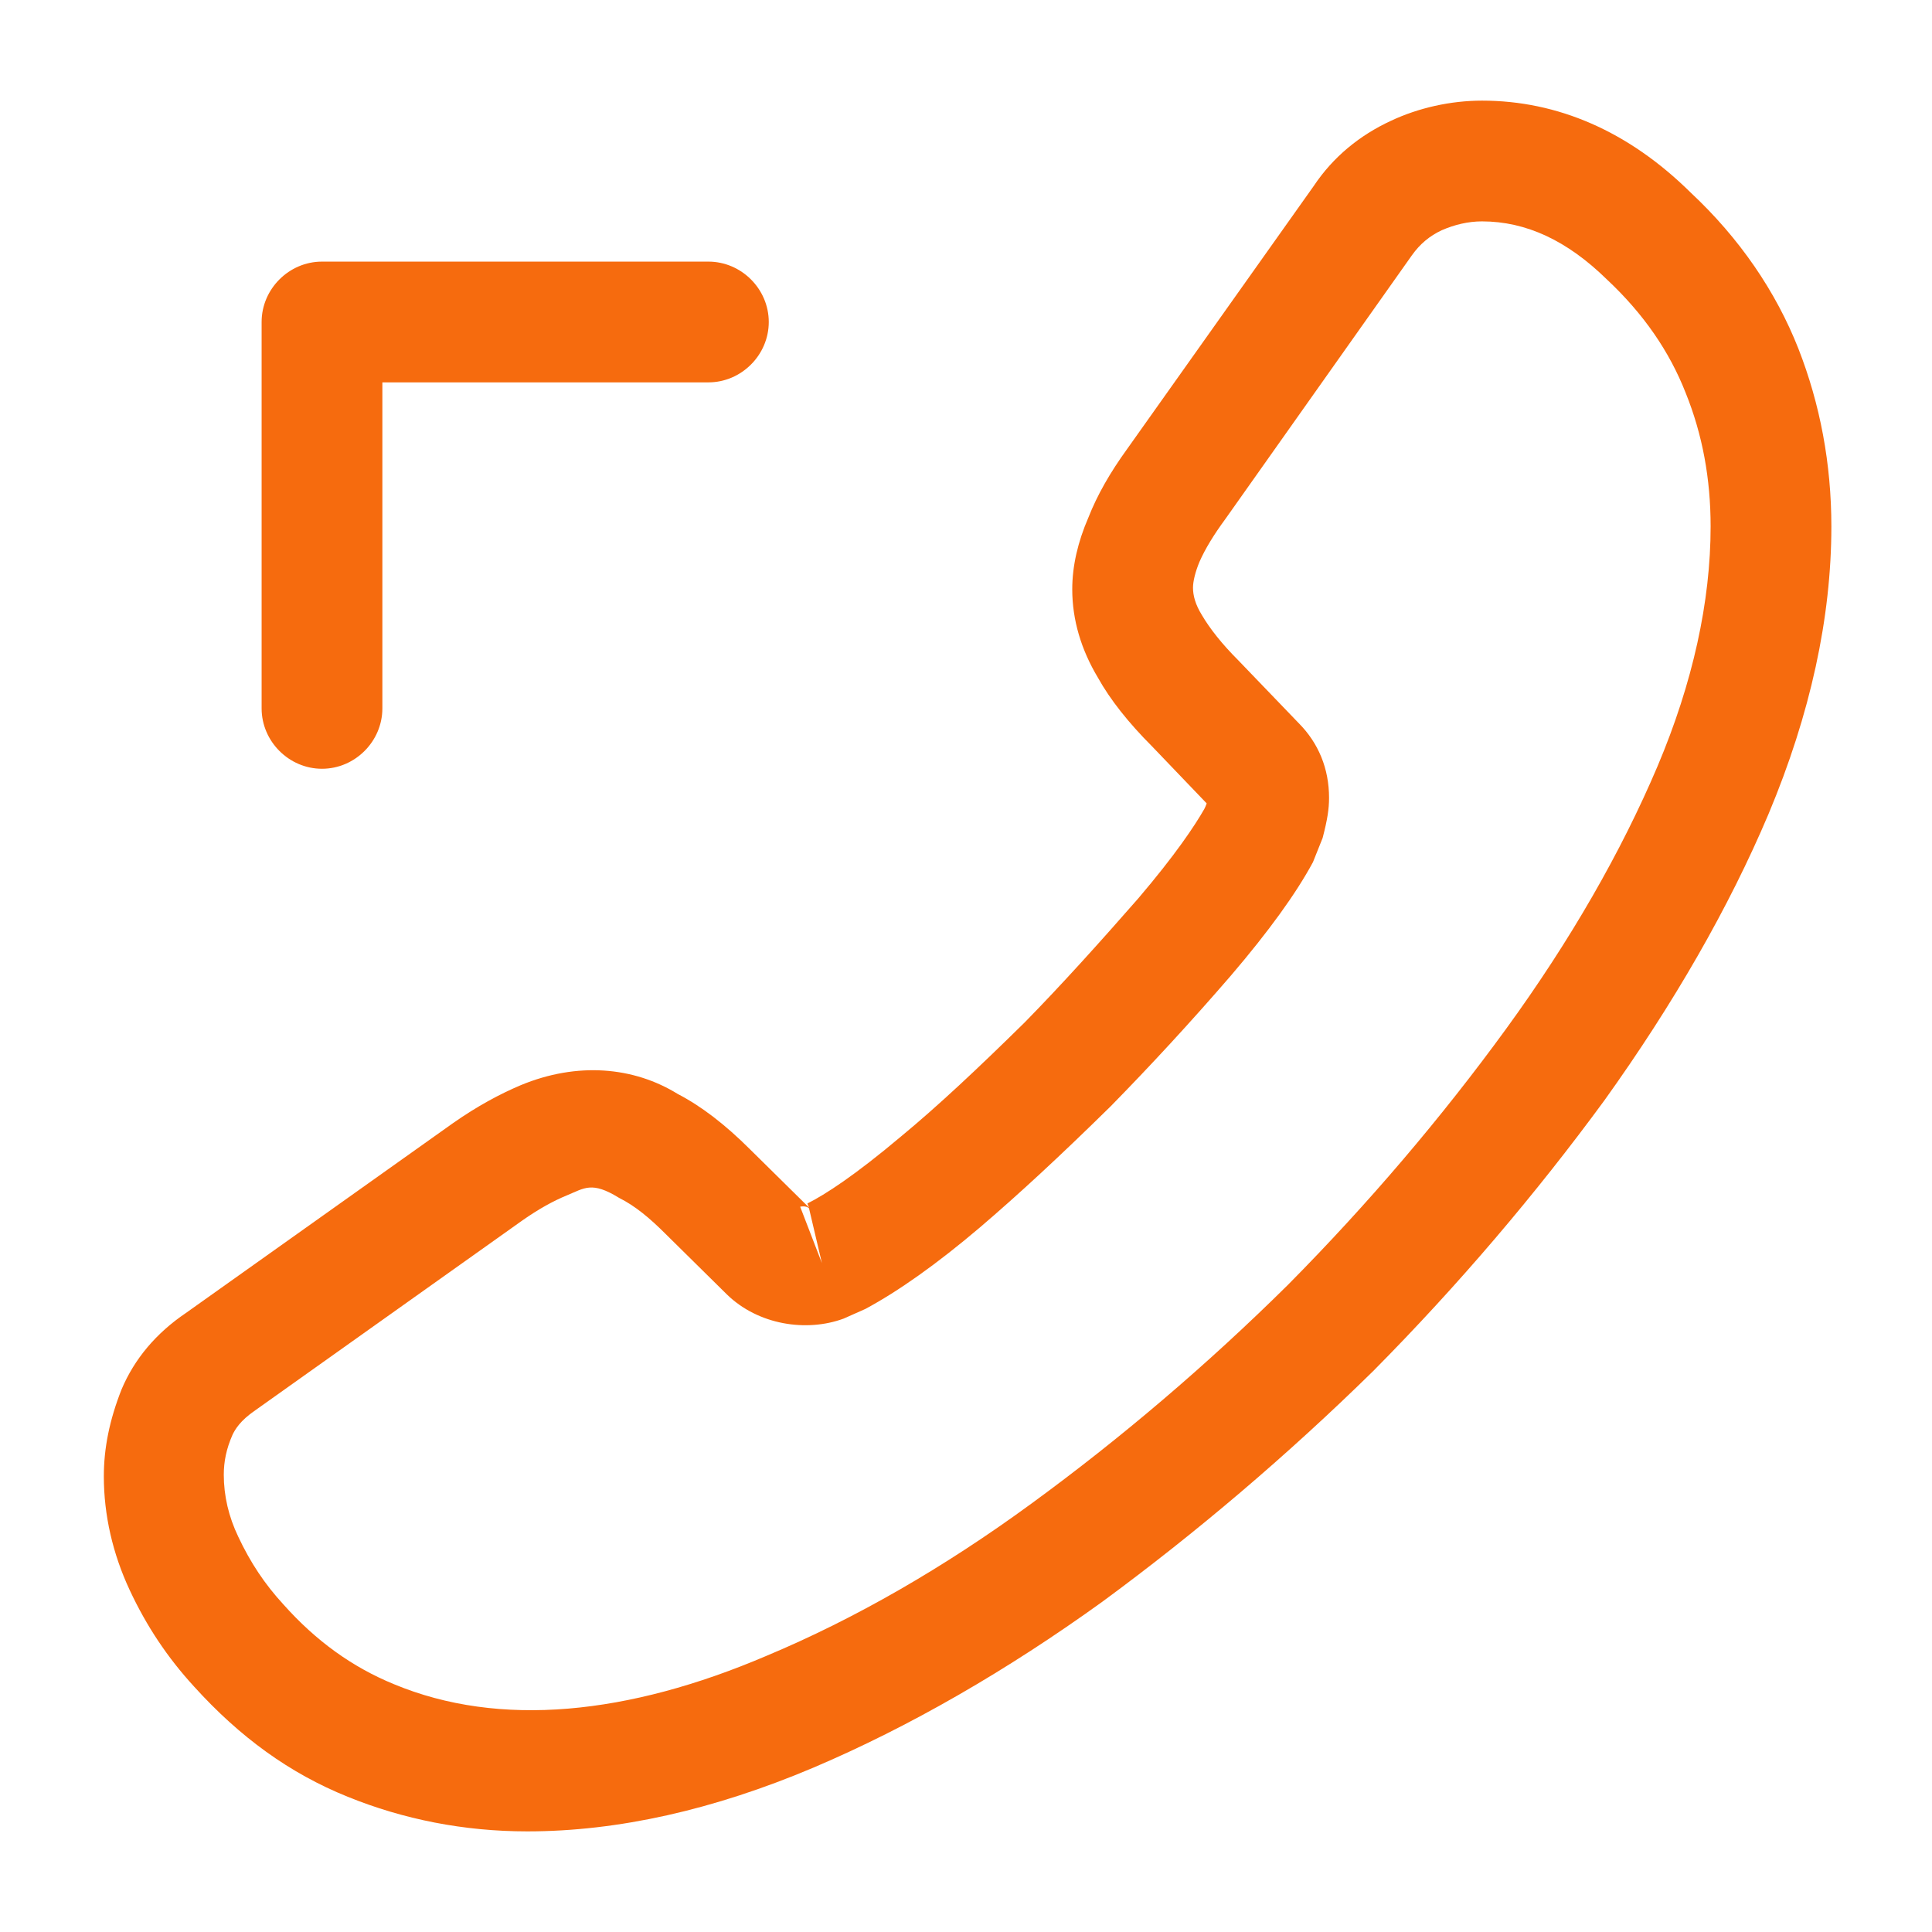
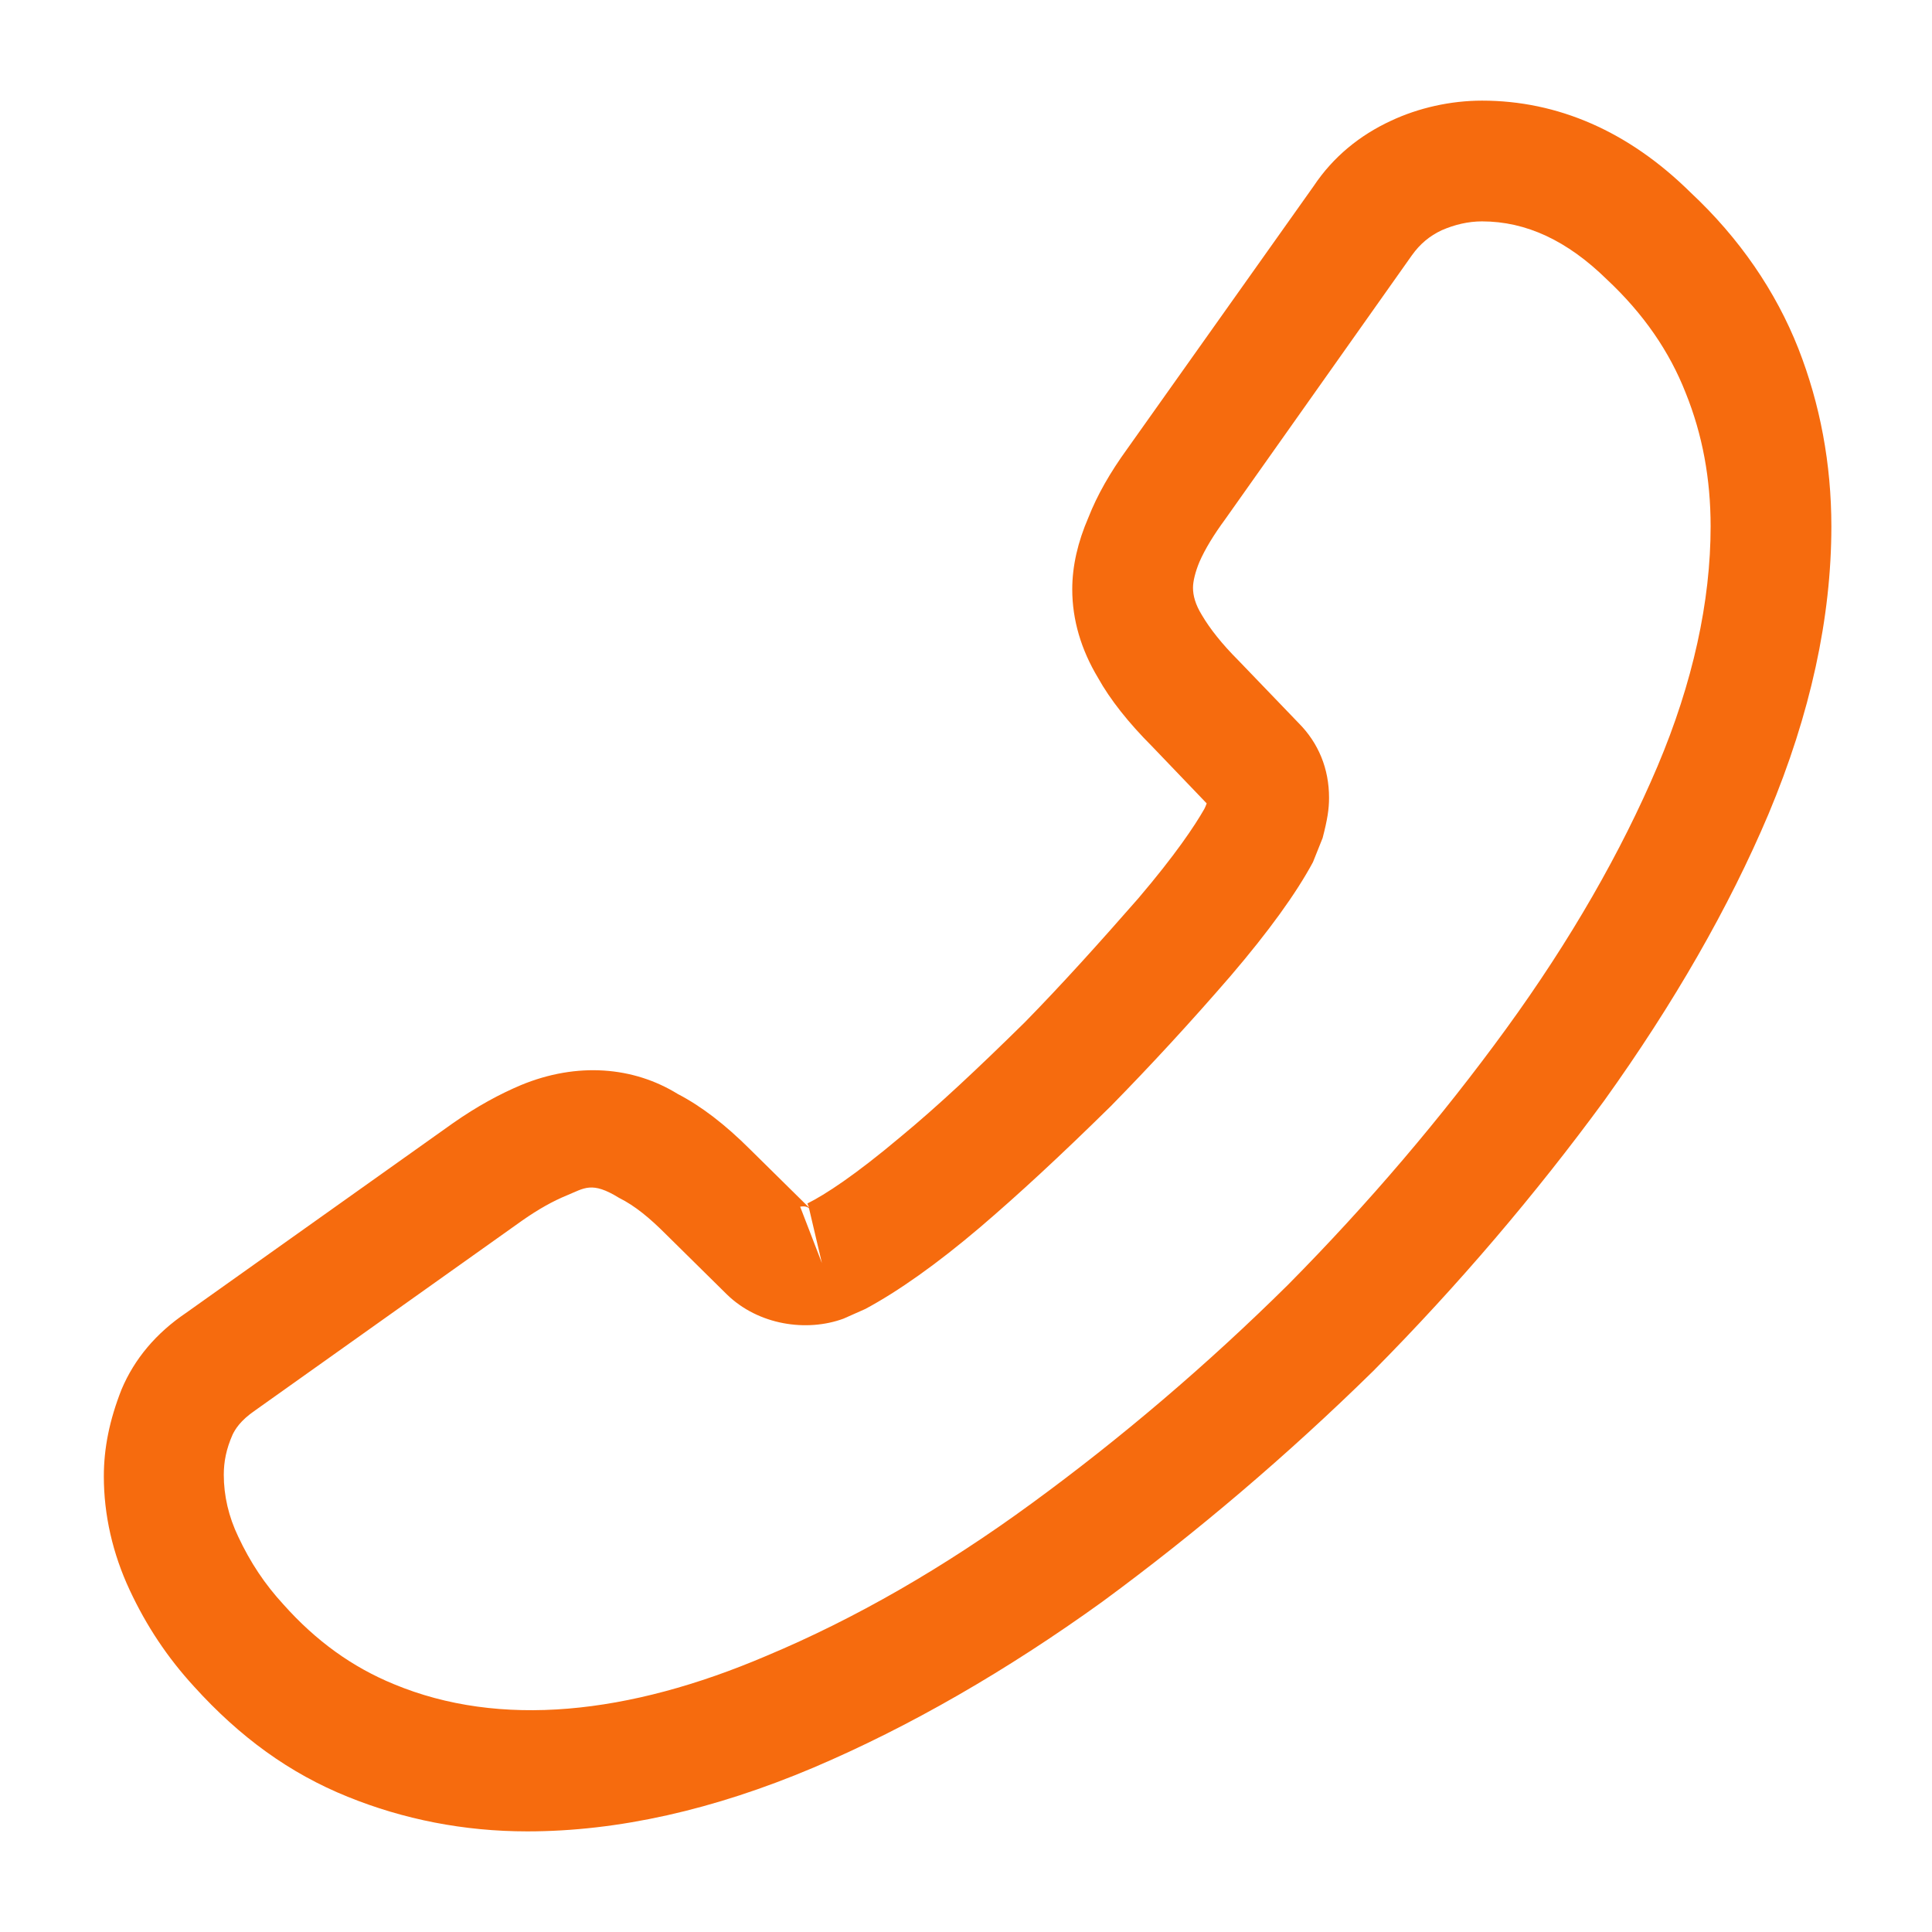
<svg xmlns="http://www.w3.org/2000/svg" width="160" height="160" viewBox="0 0 160 160" fill="none">
  <path d="M43.666 151.667C51.199 151.667 59.133 149.867 67.333 146.401C75.333 143.001 83.399 138.334 91.266 132.667C99.066 126.934 106.599 120.534 113.733 113.534C120.799 106.401 127.199 98.867 132.866 91.134C138.599 83.134 143.199 75.134 146.466 67.401C149.933 59.134 151.666 51.134 151.666 43.601C151.666 38.401 150.733 33.467 148.933 28.867C147.066 24.134 144.066 19.734 139.999 15.934C134.866 10.867 128.999 8.334 122.733 8.334C120.133 8.334 117.466 8.934 115.199 10.001C112.599 11.201 110.399 13.001 108.799 15.401L93.333 37.201C91.933 39.134 90.866 41.001 90.133 42.867C89.266 44.867 88.799 46.867 88.799 48.801C88.799 51.334 89.533 53.801 90.933 56.134C91.933 57.934 93.466 59.867 95.399 61.801L99.933 66.534C99.866 66.734 99.799 66.867 99.733 67.001C98.933 68.401 97.333 70.801 94.266 74.401C90.999 78.134 87.933 81.534 84.866 84.667C80.933 88.534 77.666 91.601 74.599 94.134C70.799 97.334 68.333 98.934 66.866 99.667L66.999 100.001L62.133 95.201C60.066 93.134 58.066 91.601 56.133 90.601C52.466 88.334 47.799 87.934 43.133 89.867C41.399 90.601 39.533 91.601 37.533 93.001L15.399 108.734C12.933 110.401 11.133 112.534 10.066 115.067C9.066 117.601 8.599 119.934 8.599 122.267C8.599 125.467 9.333 128.667 10.733 131.667C12.133 134.667 13.866 137.267 16.066 139.667C19.866 143.867 23.999 146.867 28.799 148.801C33.399 150.667 38.399 151.667 43.666 151.667ZM122.733 18.334C126.399 18.334 129.799 19.934 133.066 23.134C136.133 26.001 138.266 29.134 139.599 32.534C140.999 36.001 141.666 39.667 141.666 43.601C141.666 49.801 140.199 56.534 137.266 63.467C134.266 70.534 130.066 77.867 124.733 85.201C119.399 92.534 113.333 99.667 106.666 106.401C99.999 113.001 92.799 119.134 85.399 124.534C78.199 129.801 70.799 134.067 63.466 137.134C52.066 142.001 41.399 143.134 32.599 139.467C29.199 138.067 26.199 135.934 23.466 132.867C21.933 131.201 20.733 129.401 19.733 127.267C18.933 125.601 18.533 123.867 18.533 122.134C18.533 121.067 18.733 120.001 19.266 118.801C19.466 118.401 19.866 117.667 21.133 116.801L43.266 101.067C44.599 100.134 45.799 99.467 46.933 99.001C48.399 98.401 48.999 97.801 51.266 99.201C52.599 99.867 53.799 100.867 55.133 102.201L60.199 107.201C62.799 109.734 66.799 110.334 69.866 109.201L71.666 108.401C74.399 106.934 77.599 104.667 81.133 101.667C84.333 98.934 87.799 95.734 91.999 91.601C95.266 88.267 98.533 84.734 101.933 80.801C105.066 77.134 107.333 74.001 108.733 71.401L109.533 69.401C109.933 67.867 110.066 67.001 110.066 66.067C110.066 63.667 109.199 61.534 107.533 59.867L102.533 54.667C101.199 53.334 100.199 52.067 99.533 50.934C98.999 50.067 98.799 49.334 98.799 48.667C98.799 48.134 98.999 47.334 99.333 46.534C99.799 45.467 100.533 44.267 101.466 43.001L116.933 21.134C117.599 20.201 118.399 19.534 119.399 19.067C120.466 18.601 121.599 18.334 122.733 18.334ZM66.999 100.067L68.066 104.601L66.266 99.934C66.599 99.867 66.866 99.934 66.999 100.067Z" fill="#F66B0E" />
-   <path d="M26.666 63.666C29.399 63.666 31.666 61.399 31.666 58.666V31.666H58.666C61.399 31.666 63.666 29.399 63.666 26.666C63.666 23.933 61.399 21.666 58.666 21.666H26.666C23.933 21.666 21.666 23.933 21.666 26.666V58.666C21.666 61.399 23.933 63.666 26.666 63.666Z" fill="#F66B0E" />
</svg>